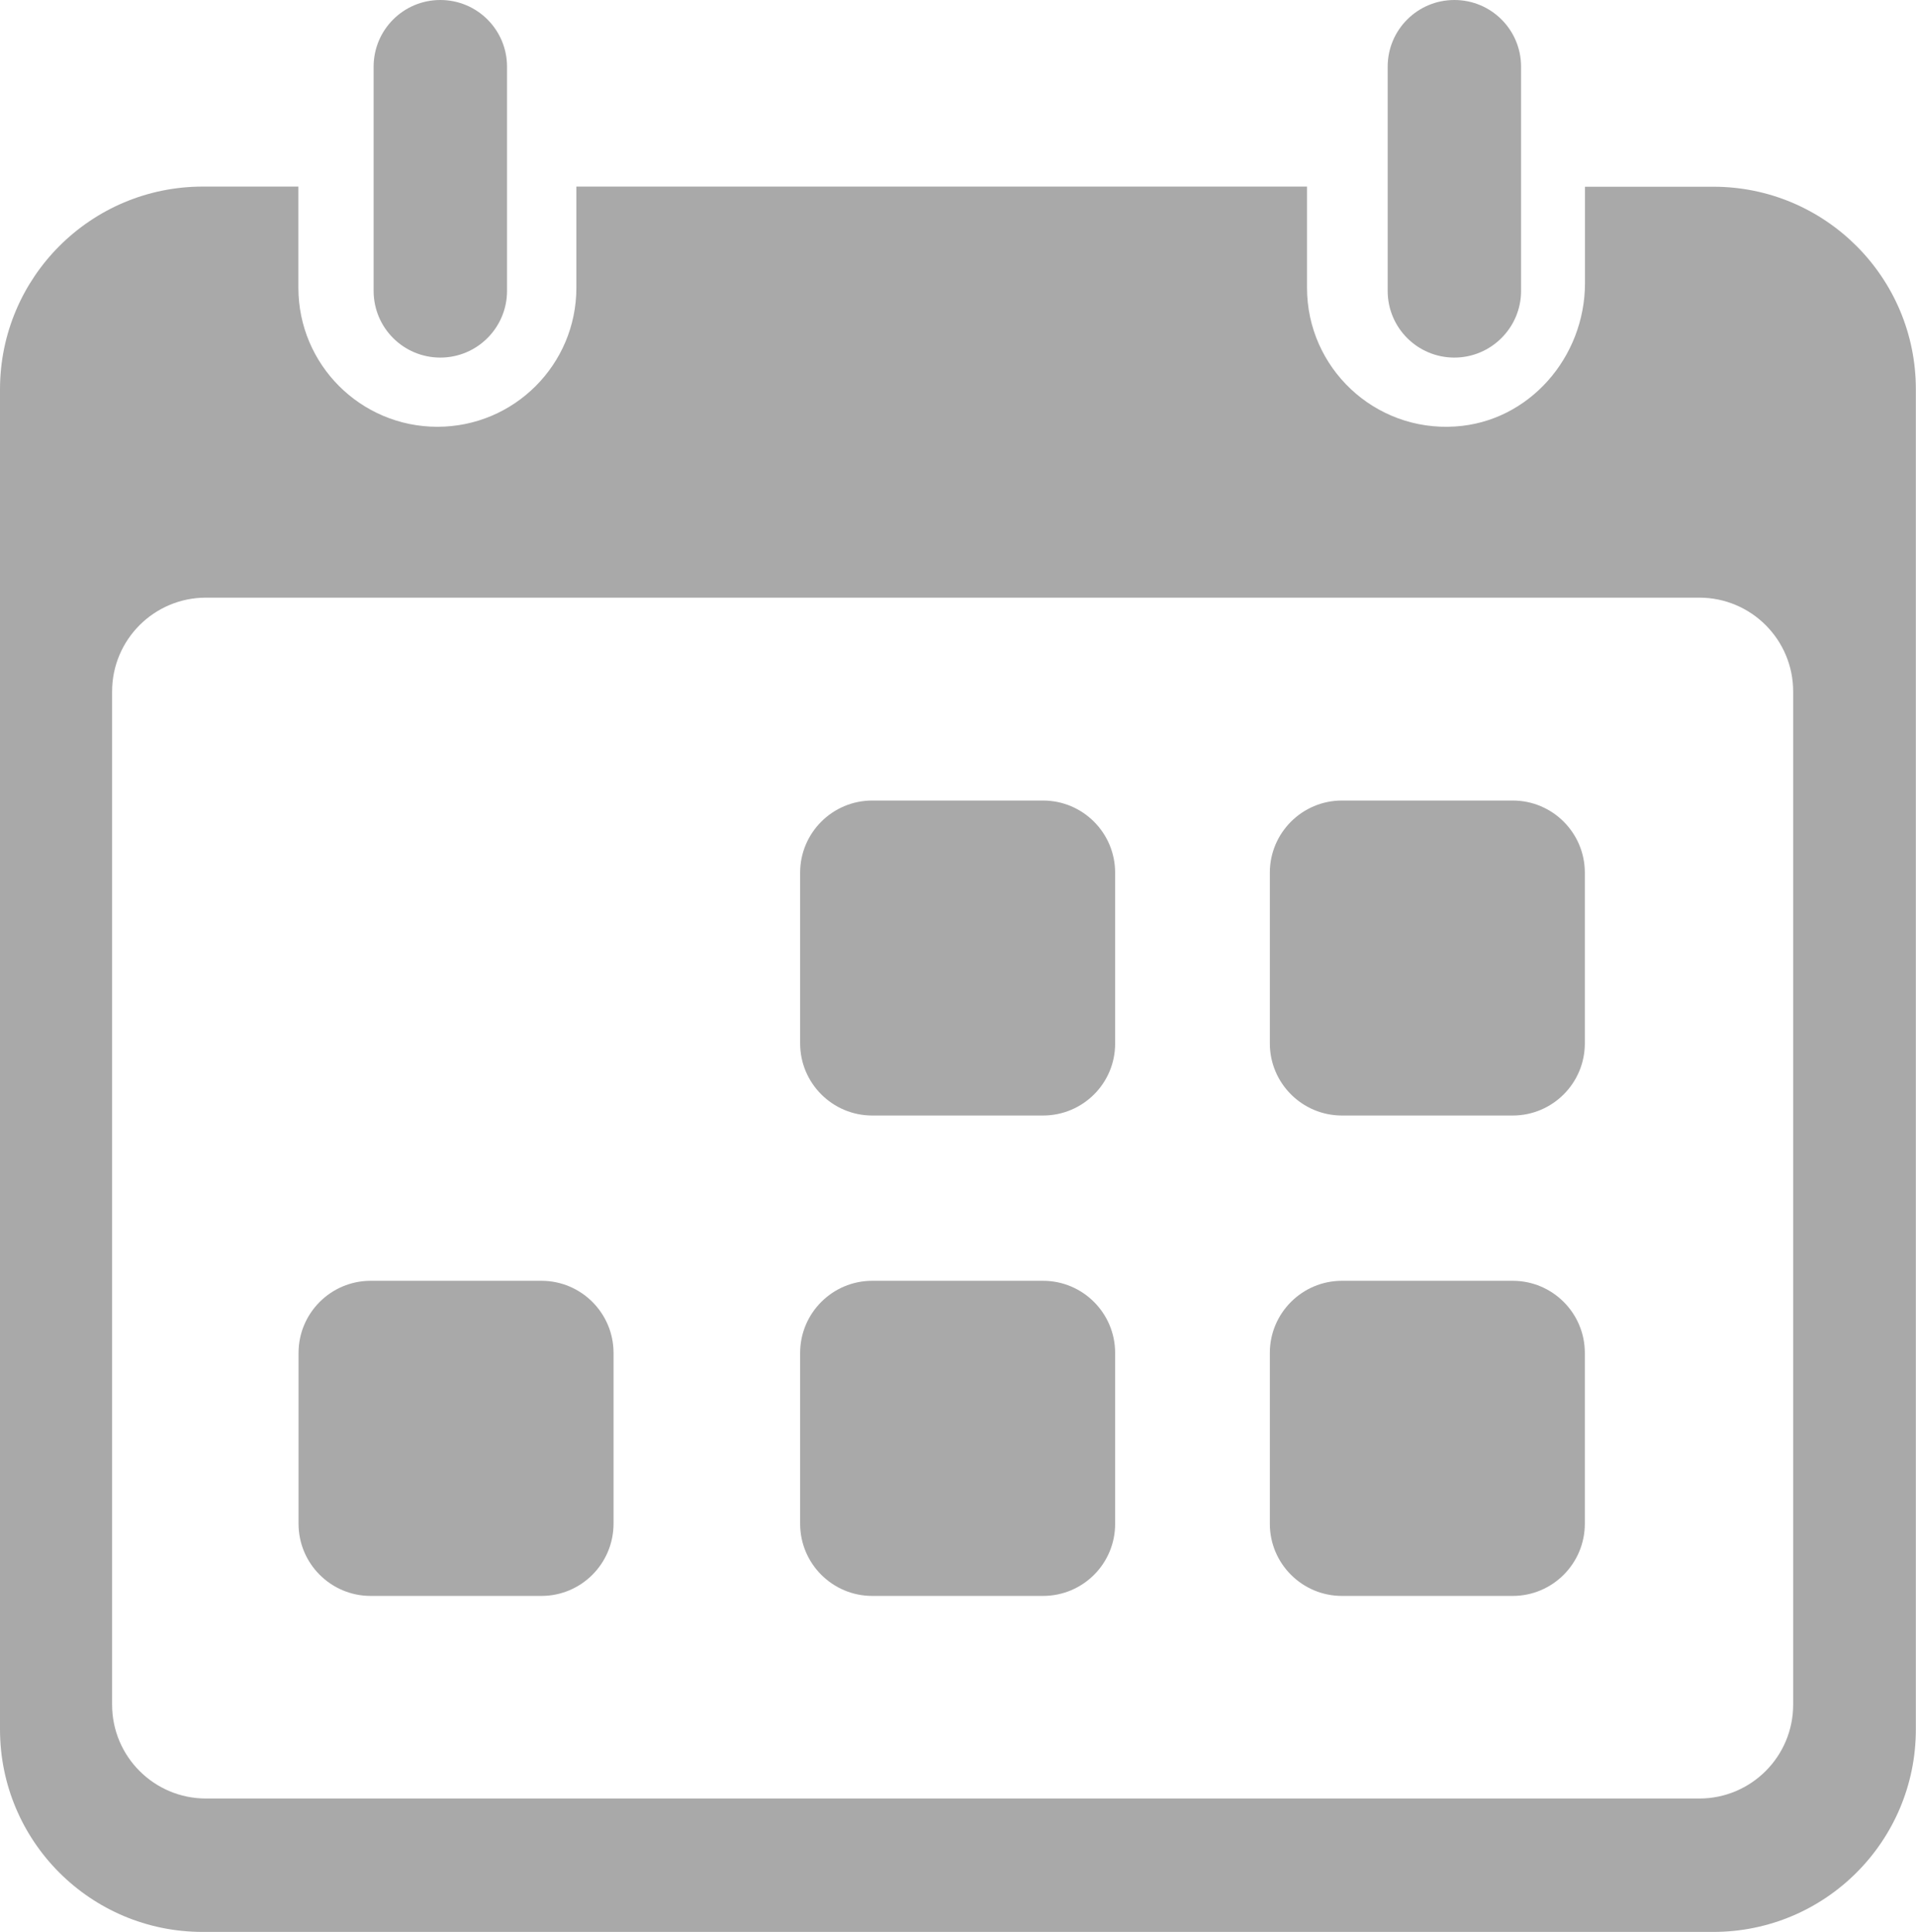
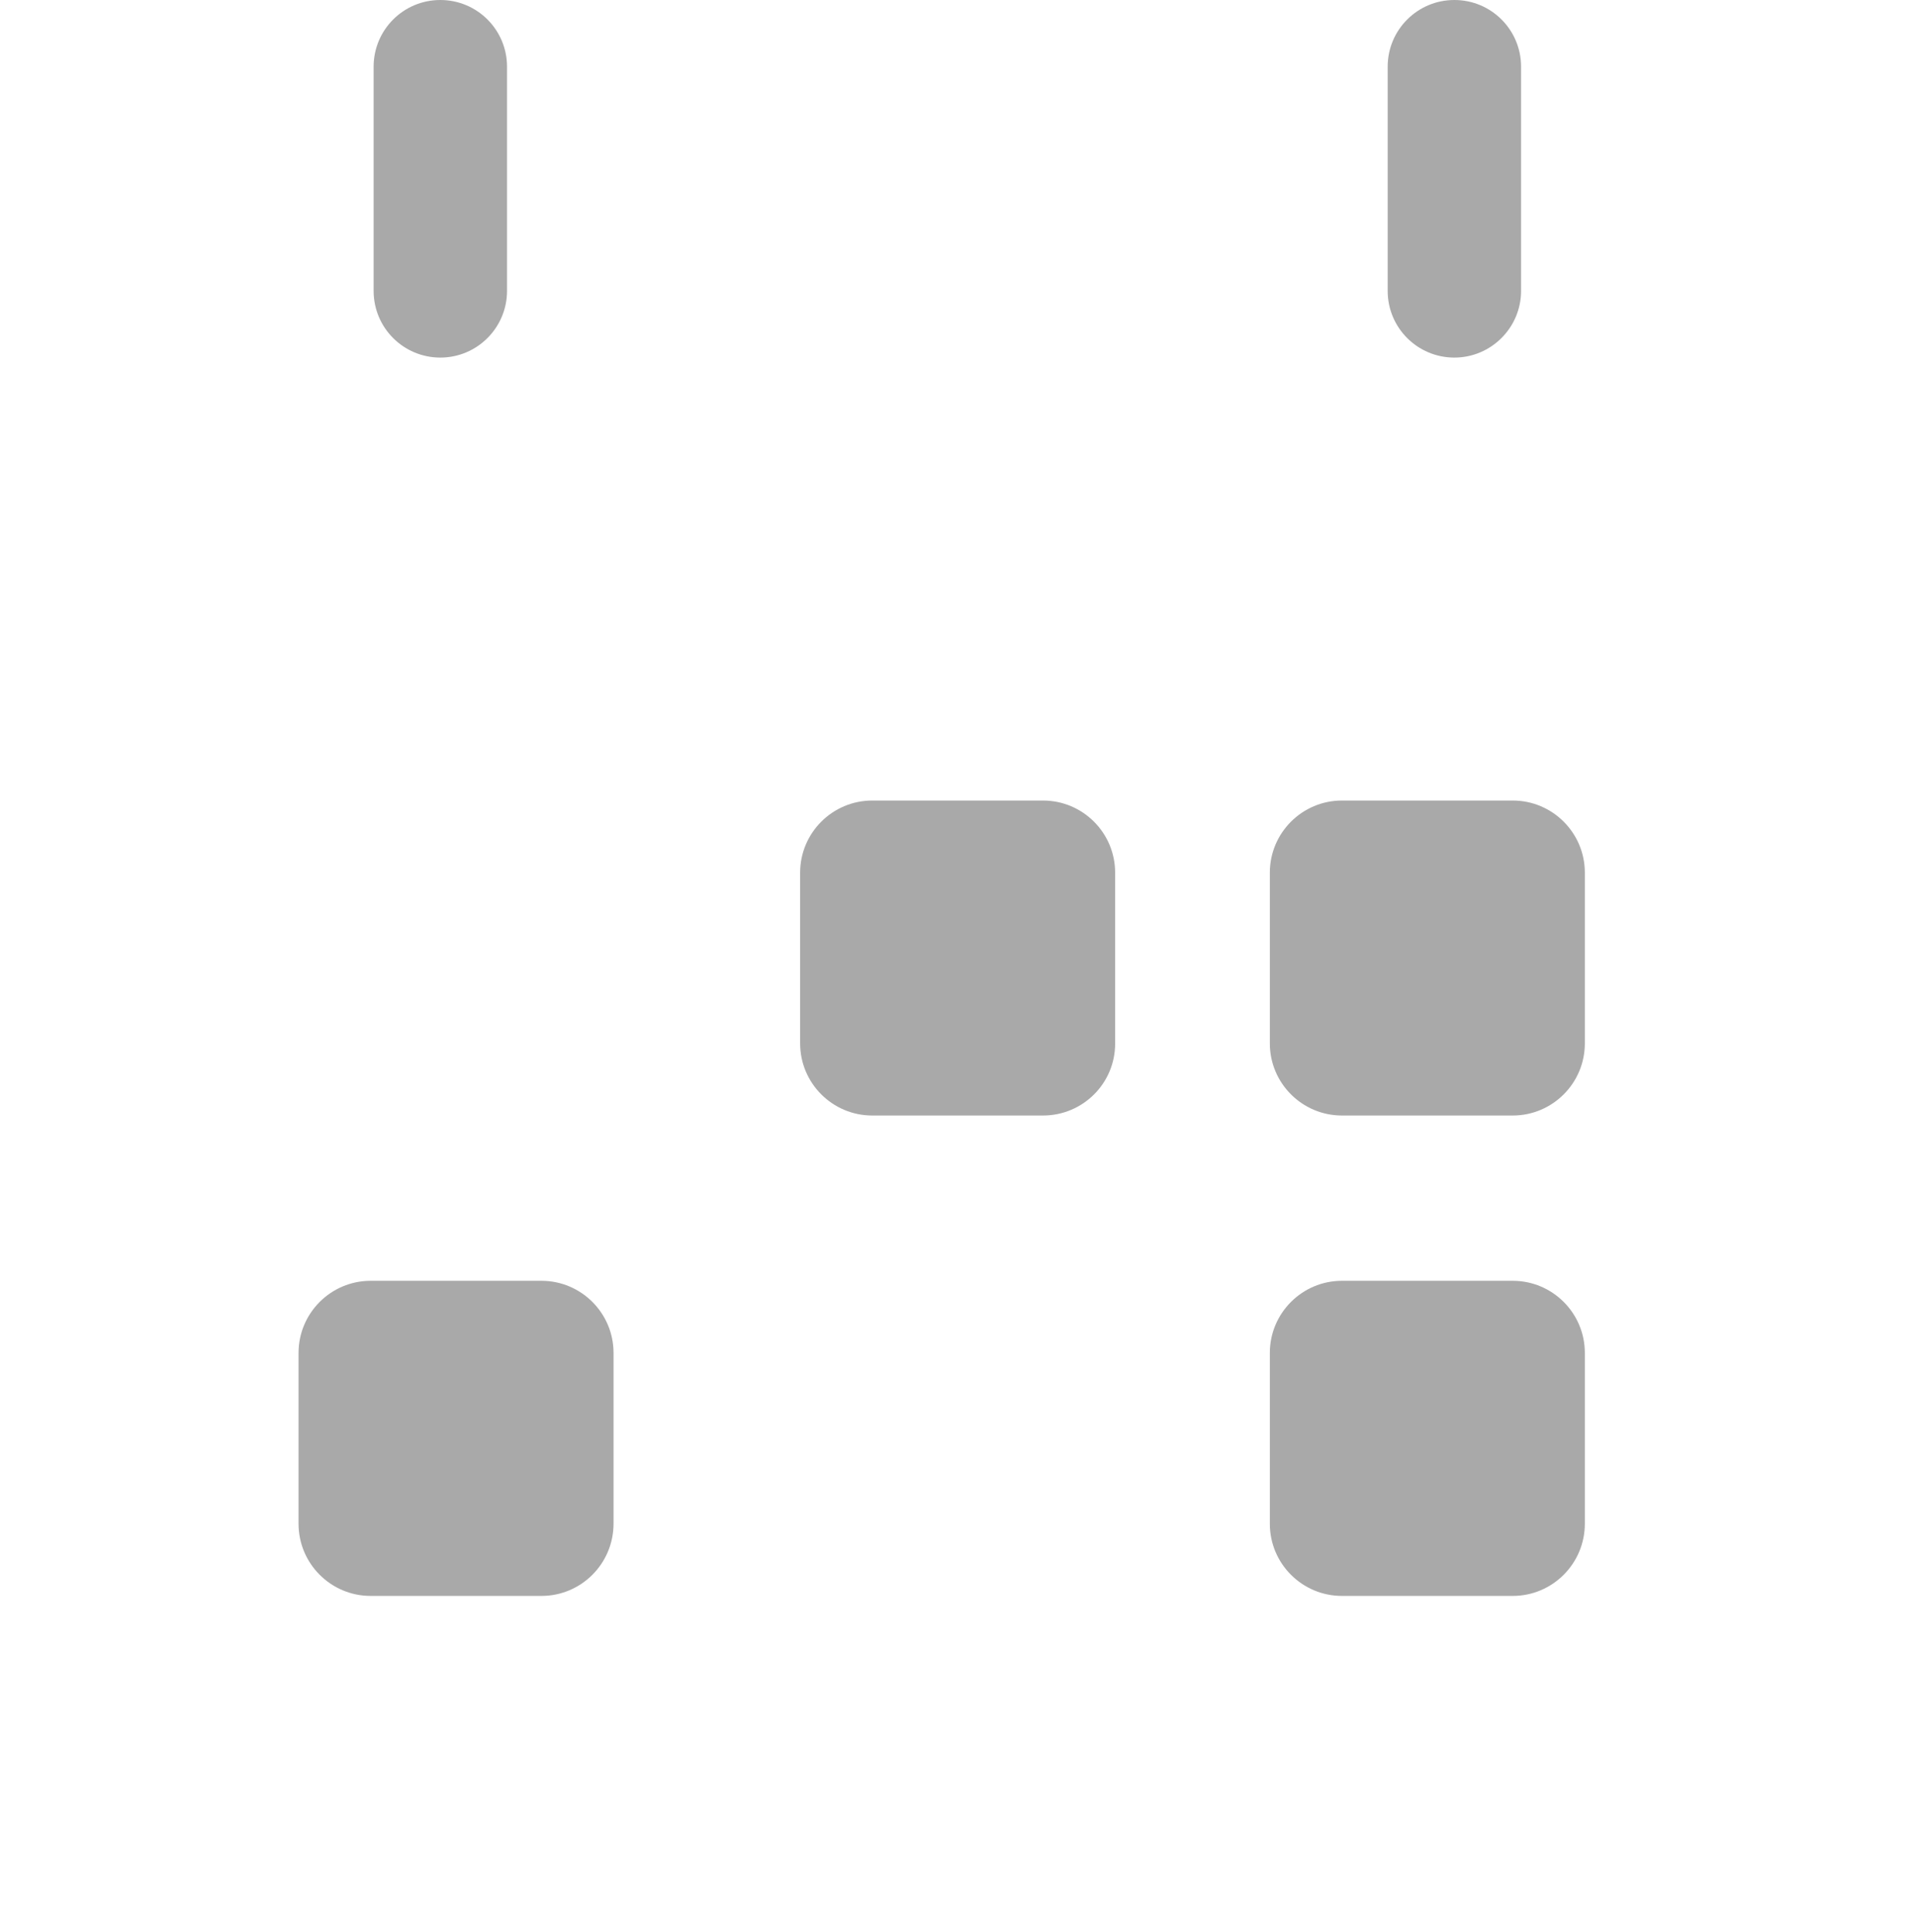
<svg xmlns="http://www.w3.org/2000/svg" version="1.1" id="图层_1" x="0px" y="0px" viewBox="0 0 130.41 131.5" style="enable-background:new 0 0 130.41 131.5;" xml:space="preserve">
  <style type="text/css">
	.st0{fill:#A9A9A9;}
</style>
-   <path class="st0" d="M116.62,12.71h-8.74v6.56c0,5.04-3.8,9.44-8.83,9.76c-5.51,0.36-10.09-4.01-10.09-9.44v-6.89H39.23v6.89  c0,5.22-4.23,9.46-9.46,9.46h0c-5.22,0-9.46-4.23-9.46-9.46v-6.89h-6.52C6.17,12.71,0,18.89,0,26.51v91.2  c0,7.62,6.17,13.79,13.79,13.79h102.82c7.62,0,13.79-6.17,13.79-13.79v-91.2C130.41,18.89,124.23,12.71,116.62,12.71z   M122.05,116.03c0,3.53-2.86,6.39-6.39,6.39H14.02c-3.53,0-6.39-2.86-6.39-6.39V47.07c0-3.53,2.86-6.39,6.39-6.39h101.64  c3.53,0,6.39,2.86,6.39,6.39V116.03z" />
  <path class="st0" d="M70.99,75.93H59.37c-2.71,0-4.91-2.2-4.91-4.91V59.4c0-2.71,2.2-4.91,4.91-4.91h11.62  c2.71,0,4.91,2.2,4.91,4.91v11.62C75.91,73.73,73.71,75.93,70.99,75.93z" />
  <path class="st0" d="M102.96,75.93H91.34c-2.71,0-4.91-2.2-4.91-4.91V59.4c0-2.71,2.2-4.91,4.91-4.91h11.62  c2.71,0,4.91,2.2,4.91,4.91v11.62C107.87,73.73,105.67,75.93,102.96,75.93z" />
-   <path class="st0" d="M70.99,108.63H59.37c-2.71,0-4.91-2.2-4.91-4.91V92.09c0-2.71,2.2-4.91,4.91-4.91h11.62  c2.71,0,4.91,2.2,4.91,4.91v11.62C75.91,106.43,73.71,108.63,70.99,108.63z" />
  <path class="st0" d="M36.85,108.63H25.23c-2.71,0-4.91-2.2-4.91-4.91V92.09c0-2.71,2.2-4.91,4.91-4.91h11.62  c2.71,0,4.91,2.2,4.91,4.91v11.62C41.76,106.43,39.56,108.63,36.85,108.63z" />
  <path class="st0" d="M102.96,108.63H91.34c-2.71,0-4.91-2.2-4.91-4.91V92.09c0-2.71,2.2-4.91,4.91-4.91h11.62  c2.71,0,4.91,2.2,4.91,4.91v11.62C107.87,106.43,105.67,108.63,102.96,108.63z" />
  <path class="st0" d="M29.97,24.34L29.97,24.34c-2.51,0-4.54-2.03-4.54-4.54V4.54c0-2.51,2.03-4.54,4.54-4.54h0  c2.51,0,4.54,2.03,4.54,4.54V19.8C34.51,22.3,32.48,24.34,29.97,24.34z" />
  <path class="st0" d="M98.99,24.34L98.99,24.34c-2.51,0-4.54-2.03-4.54-4.54V4.54c0-2.51,2.03-4.54,4.54-4.54h0  c2.51,0,4.54,2.03,4.54,4.54V19.8C103.53,22.3,101.49,24.34,98.99,24.34z" />
</svg>